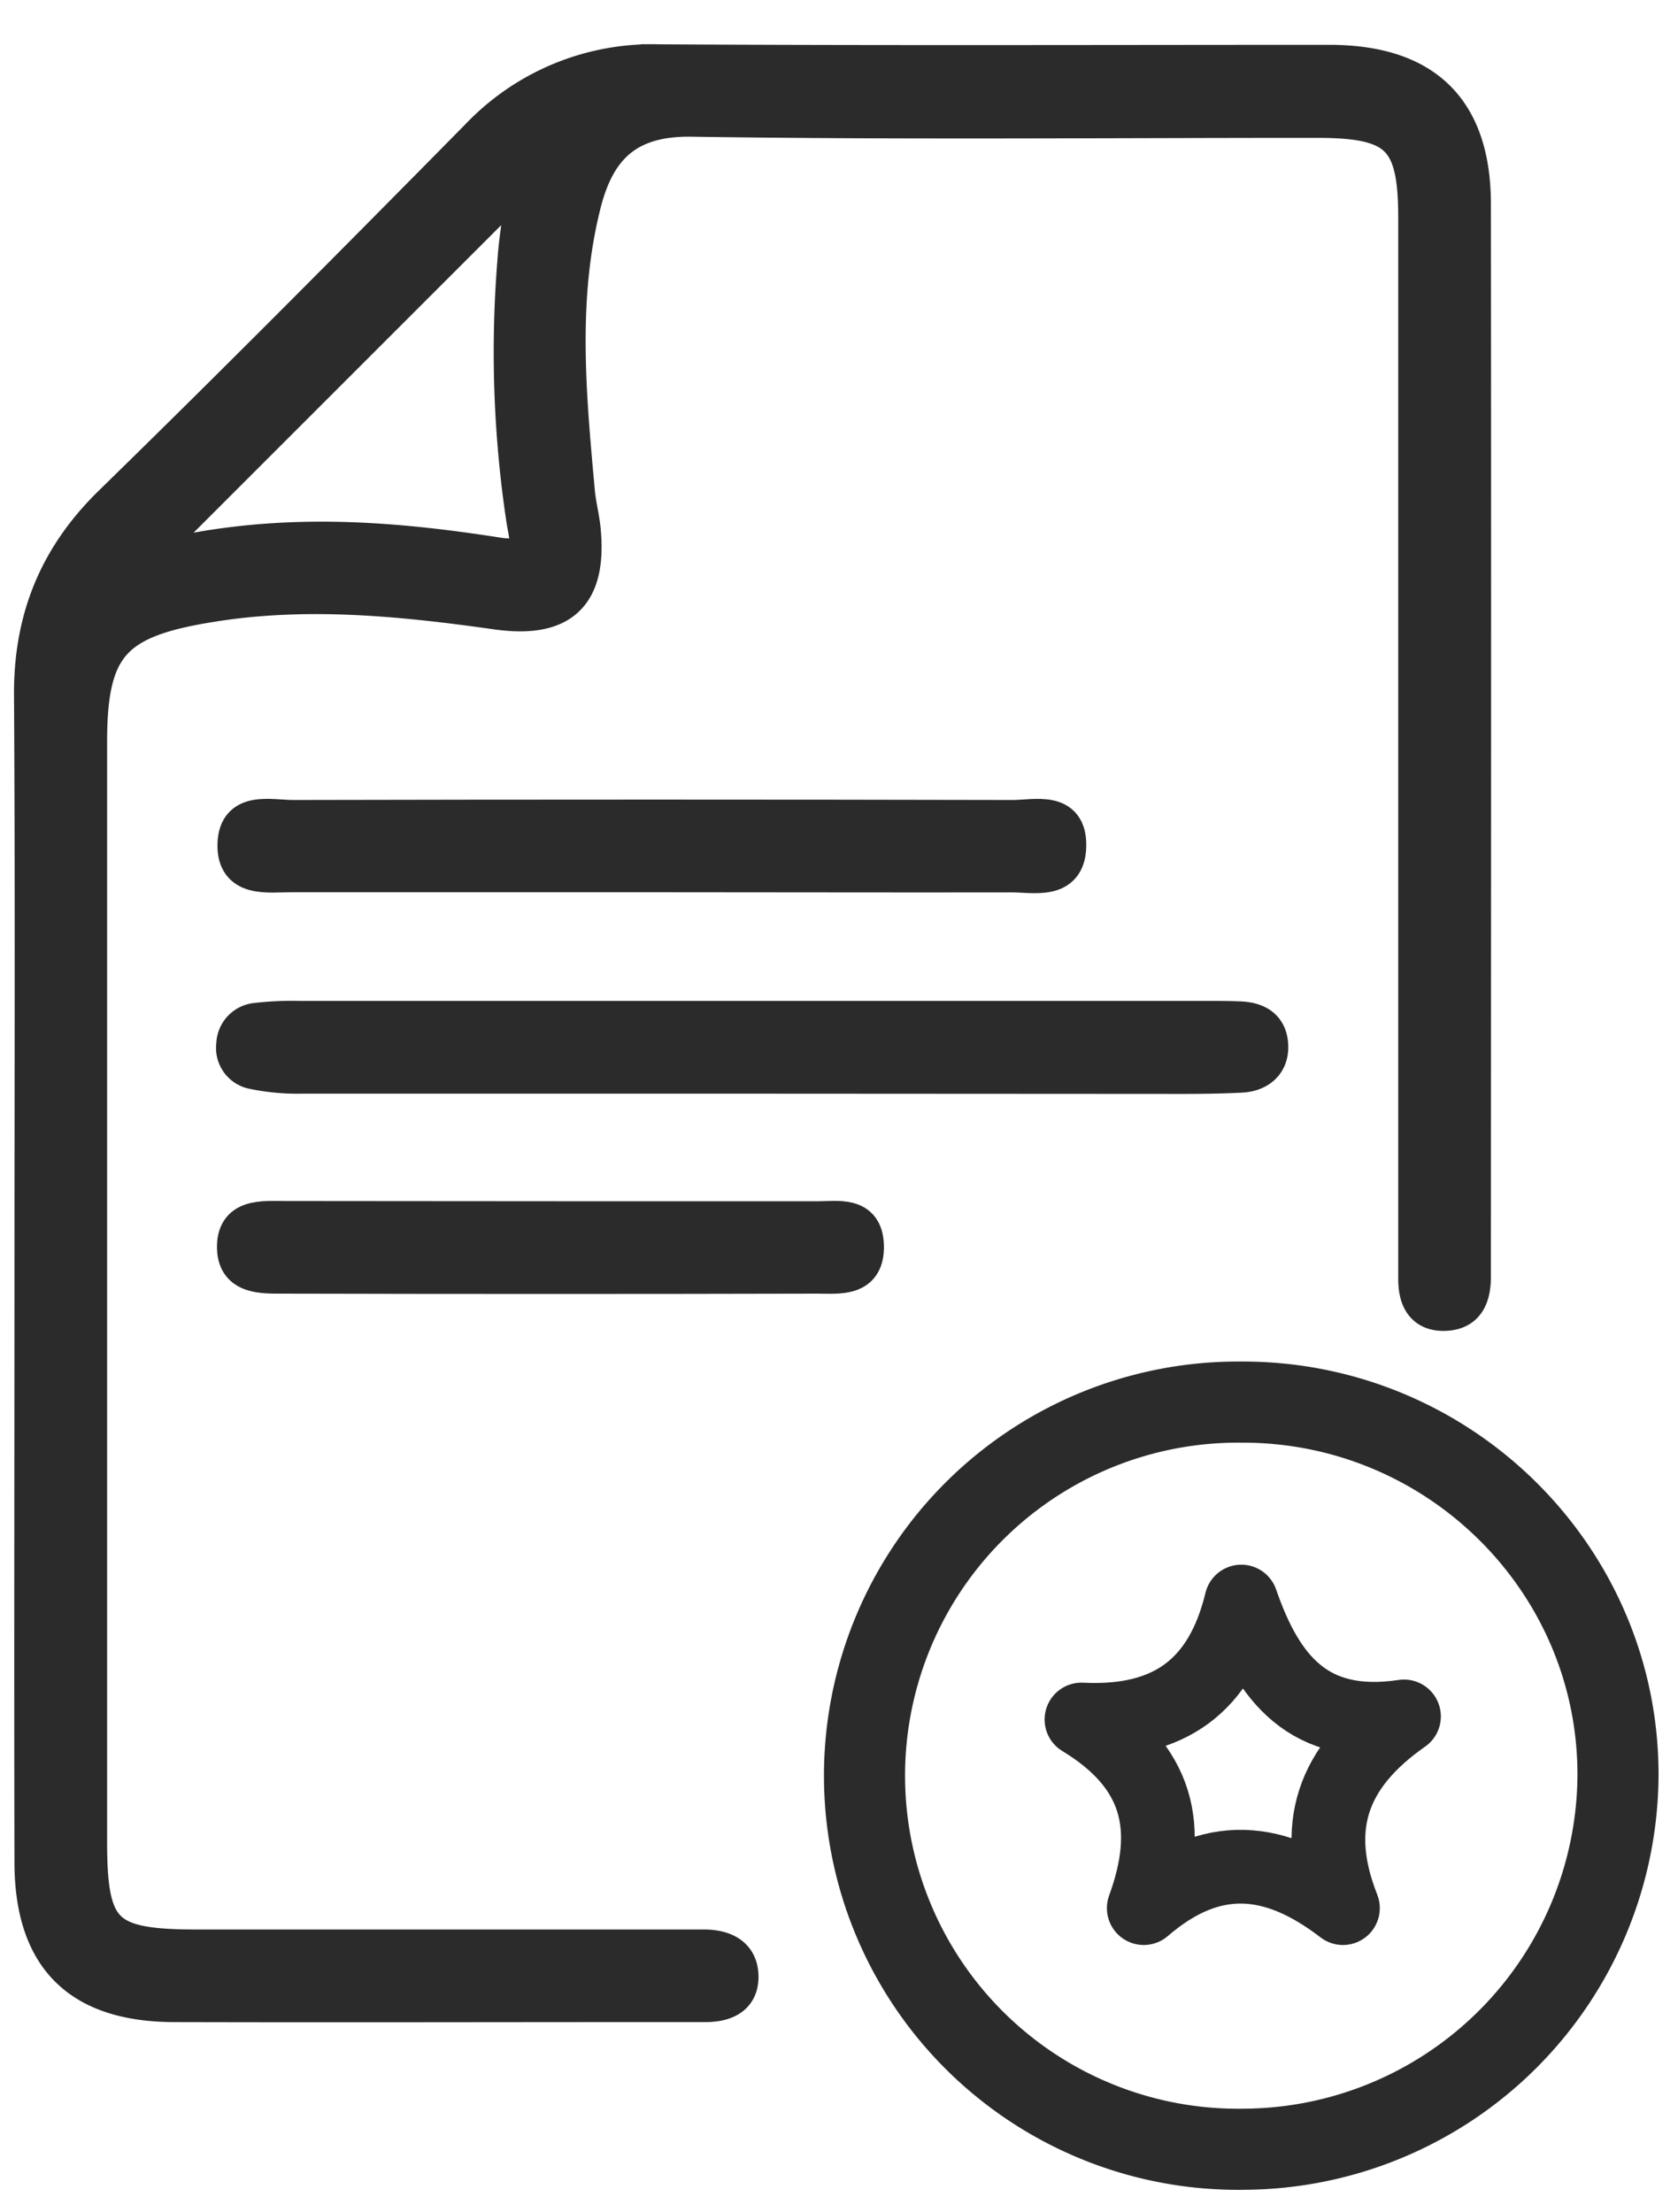
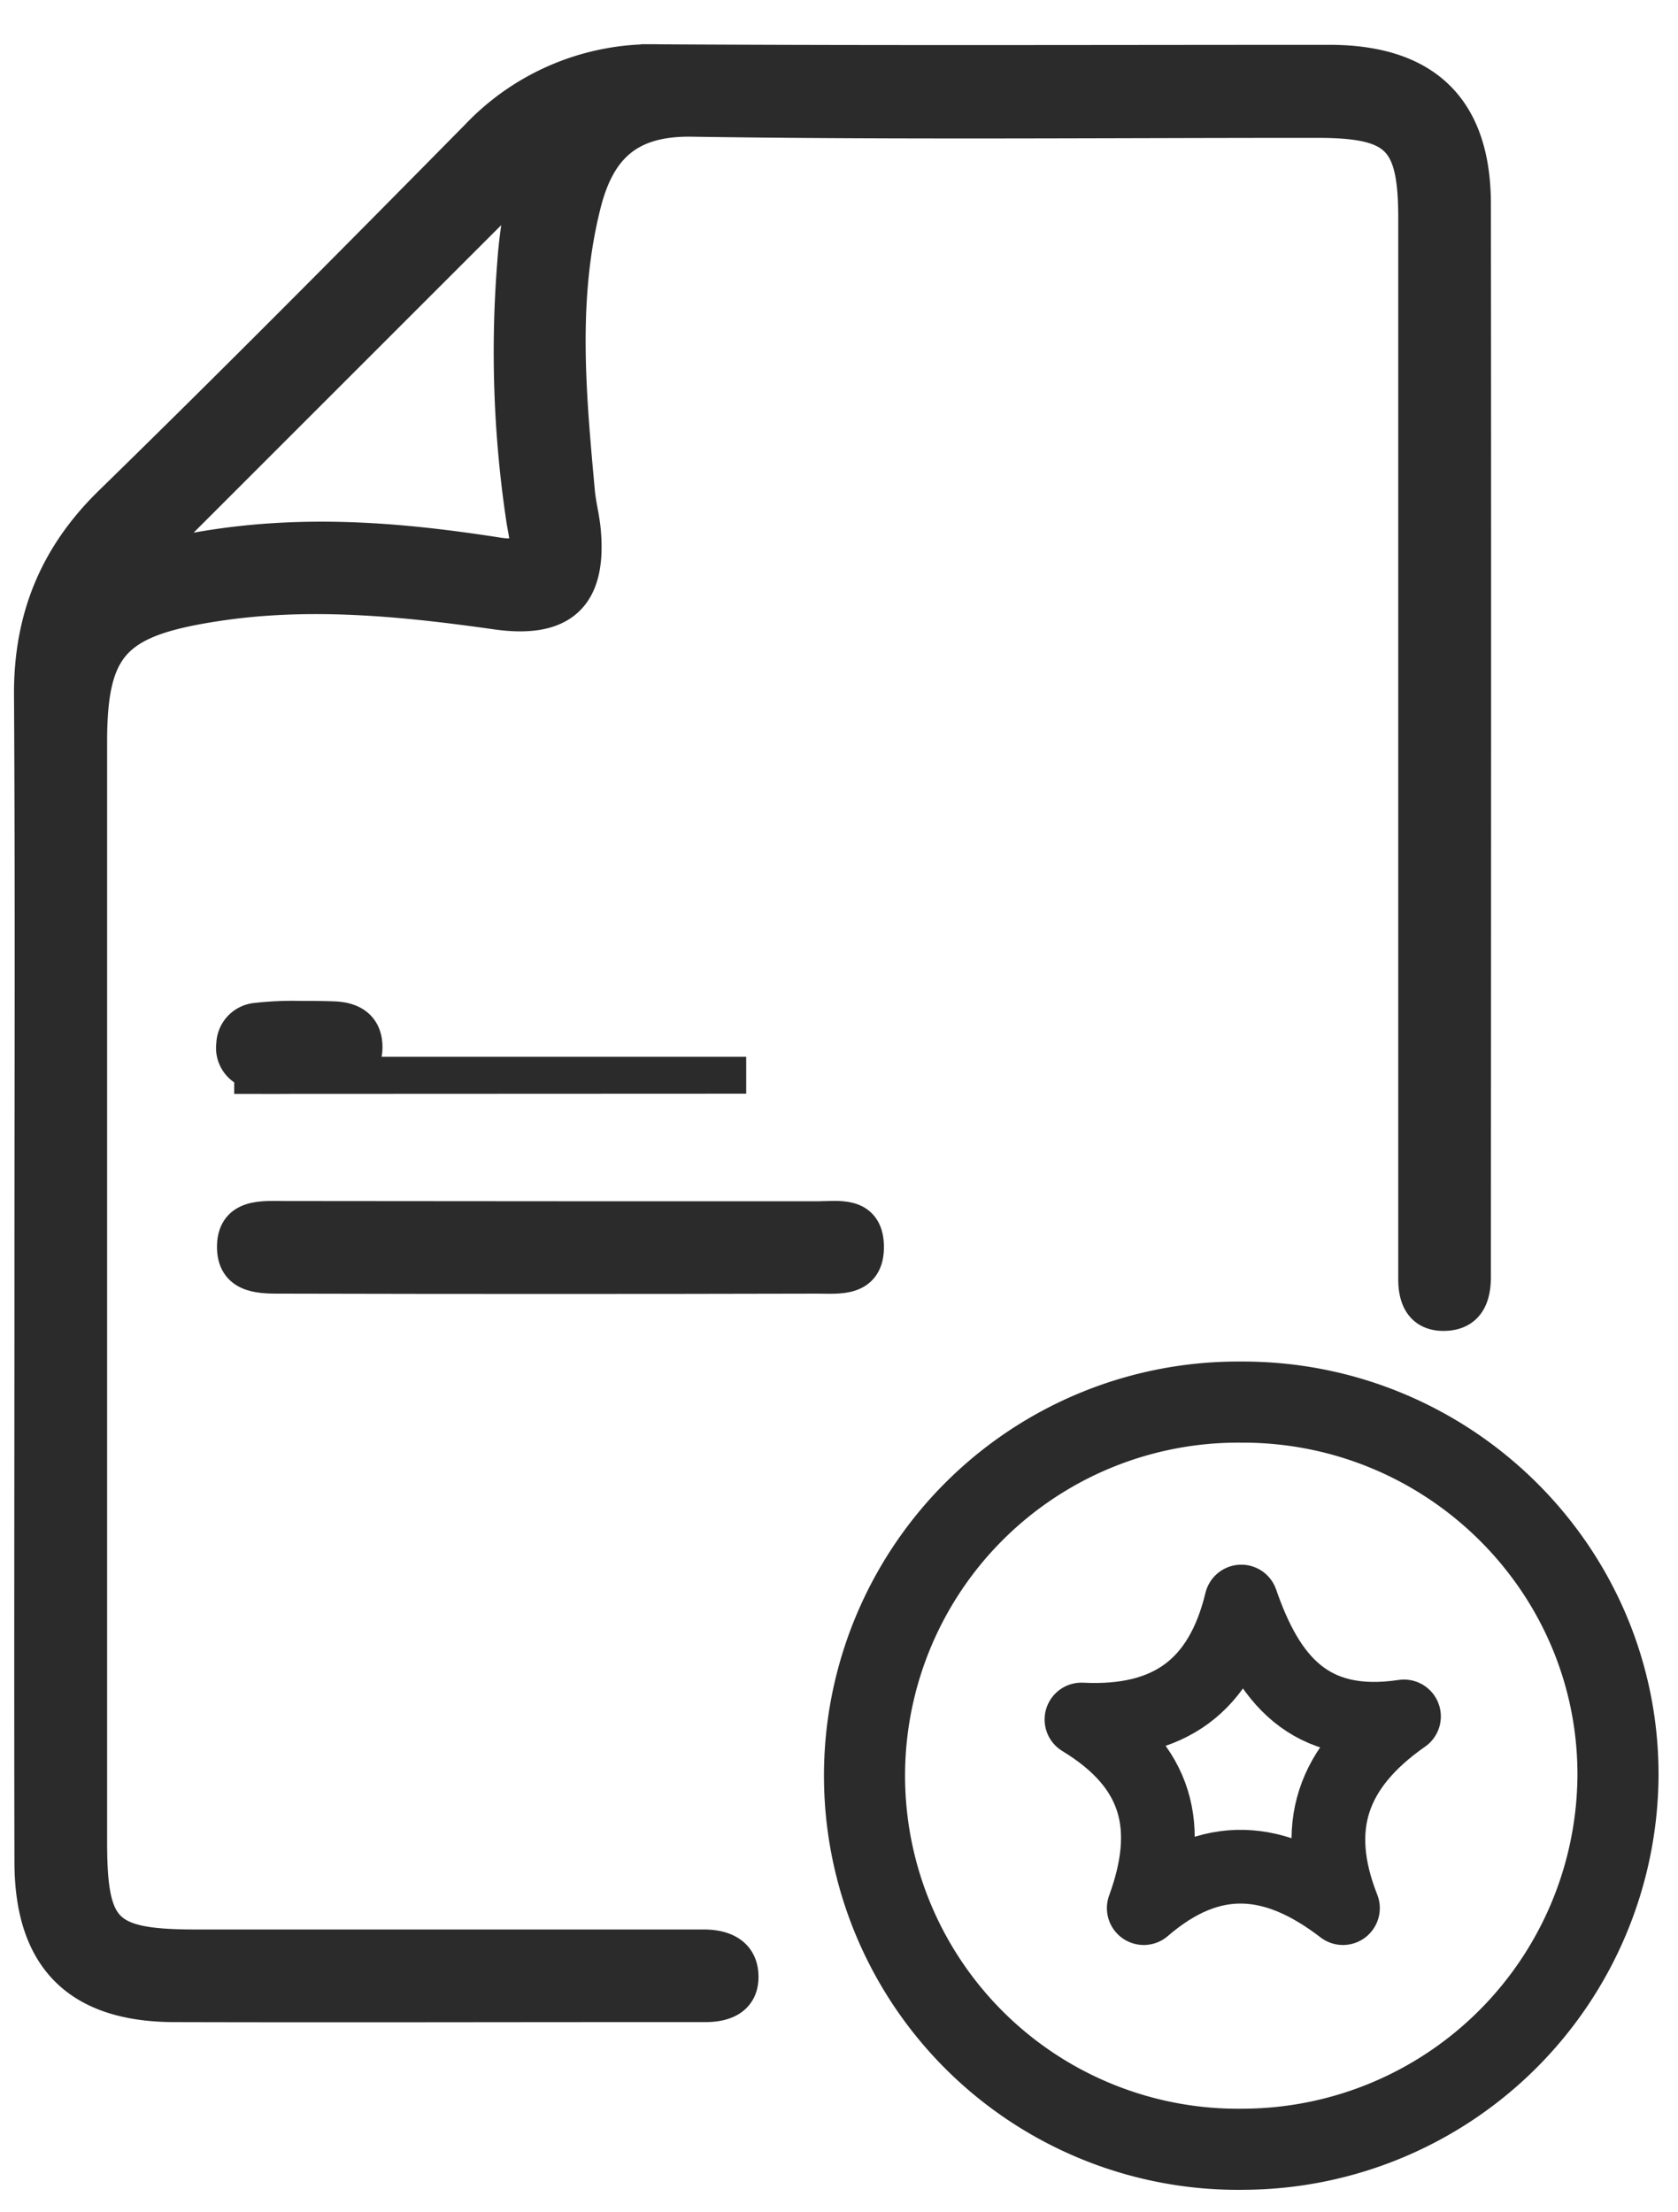
<svg xmlns="http://www.w3.org/2000/svg" data-name="Layer 1" viewBox="0 0 227.62 300">
  <title>Documents Icon</title>
  <g stroke="#2b2b2b">
-     <path d="M101.22,145.83q-30.15,0-60.29,0a29.4,29.4,0,0,1-6.77-.65,3.15,3.15,0,0,1-2.32-3.51,3.23,3.23,0,0,1,2.79-3.14,42.41,42.41,0,0,1,6.08-.28H163.58c1.52,0,3,0,4.58.06,2.28.09,4,1,4.09,3.53s-1.72,3.74-3.88,3.85c-4.57.24-9.15.16-13.73.17Z" fill="#2b2b2b" stroke-miterlimit="10" stroke-width="5px" />
-     <path d="m89.09 118.51h-49.57c-3.19 0-7.64 0.79-7.52-4s4.7-3.51 7.75-3.51q48.81-0.11 97.62 0c3 0 7.62-1.32 7.48 3.8-0.13 4.88-4.62 3.71-7.71 3.73-16.02 0.03-32.03-0.02-48.05-0.02z" fill="#2b2b2b" stroke-miterlimit="10" stroke-width="5px" />
+     <path d="M101.22,145.83q-30.15,0-60.29,0a29.4,29.4,0,0,1-6.77-.65,3.15,3.15,0,0,1-2.32-3.51,3.23,3.23,0,0,1,2.79-3.14,42.41,42.41,0,0,1,6.08-.28c1.52,0,3,0,4.58.06,2.28.09,4,1,4.09,3.53s-1.72,3.74-3.88,3.85c-4.57.24-9.15.16-13.73.17Z" fill="#2b2b2b" stroke-miterlimit="10" stroke-width="5px" />
    <path d="m75.22 165.42h35.8c2.62 0 6.23-0.73 6.38 3.44 0.17 4.66-3.68 4.08-6.59 4.09q-36.19 0.09-72.38 0c-2.81 0-6.34 0.15-6.49-3.56-0.18-4.45 3.72-4 6.7-4 12.19 0 24.36 0.03 36.58 0.03z" fill="#2b2b2b" stroke-miterlimit="10" stroke-width="5px" />
    <path d="m199.74 27.71c0-12.79-6.47-19.11-19.37-19.13-30.31 0-60.62 0.11-90.94-0.07a32.52 32.52 0 0 0-24.56 10.14c-16.46 16.69-32.98 33.35-49.74 49.7-7.4 7.23-10.79 15.65-10.73 25.91 0.16 26 0.06 52 0.06 78 0 26.75-0.06 53.49 0 80.24 0 13 6.34 19.22 19.2 19.25 23.69 0.06 39.9 0 63.59 0h8.4c2.6 0 4.77-0.86 4.74-3.69s-2.15-3.82-4.73-3.87h-5.35-63.56c-12.65 0-14.72-2-14.72-14.42q0-74.52 0-149c-0.03-13.22 3.26-16.77 16.54-18.89 13-2.11 25.9-0.82 38.78 1 8.73 1.24 12.45-2.13 11.65-10.88-0.16-1.77-0.64-3.51-0.8-5.28-1.2-13.2-2.46-26.41 0.94-39.49 2-7.5 6.16-11.32 14.71-11.19 28.27 0.43 56.55 0.15 84.83 0.16 11 0 13.49 2.43 13.49 13.34v138.58 5.35c0 2.63 0.92 4.64 3.86 4.53s3.7-2.25 3.71-4.81v-3c0.02-48.19 0.05-94.33 0-142.48zm-132.21 47.68c-15.87-2.47-31.81-3.64-49.18 1.23l53.2-53.18c-0.63 4.66-1.34 8.38-1.59 12.13a152.42 152.42 0 0 0 1.23 35c0.41 2.57 1.57 5.63-3.66 4.82z" fill="#2b2b2b" stroke-miterlimit="10" stroke-width="5px" />
    <path d="m168.87 291.49a50.67 50.67 0 1 1-0.54-101.33c28.24-0.13 51.26 22.7 51.15 50.71a51 51 0 0 1-50.61 50.62z" fill="none" stroke-miterlimit="10" stroke-width="11px" />
    <path d="m155.15 258.79c4-10.94 2-19.23-8.45-25.58 11.91 0.59 18.91-4.55 21.68-16 3.62 10.47 9.18 17.52 22.07 15.58-9.83 6.87-12.6 15.07-8.28 26-9.17-7.05-17.84-7.92-27.02 0z" fill="none" stroke-linecap="round" stroke-linejoin="round" stroke-width="10px" />
  </g>
</svg>